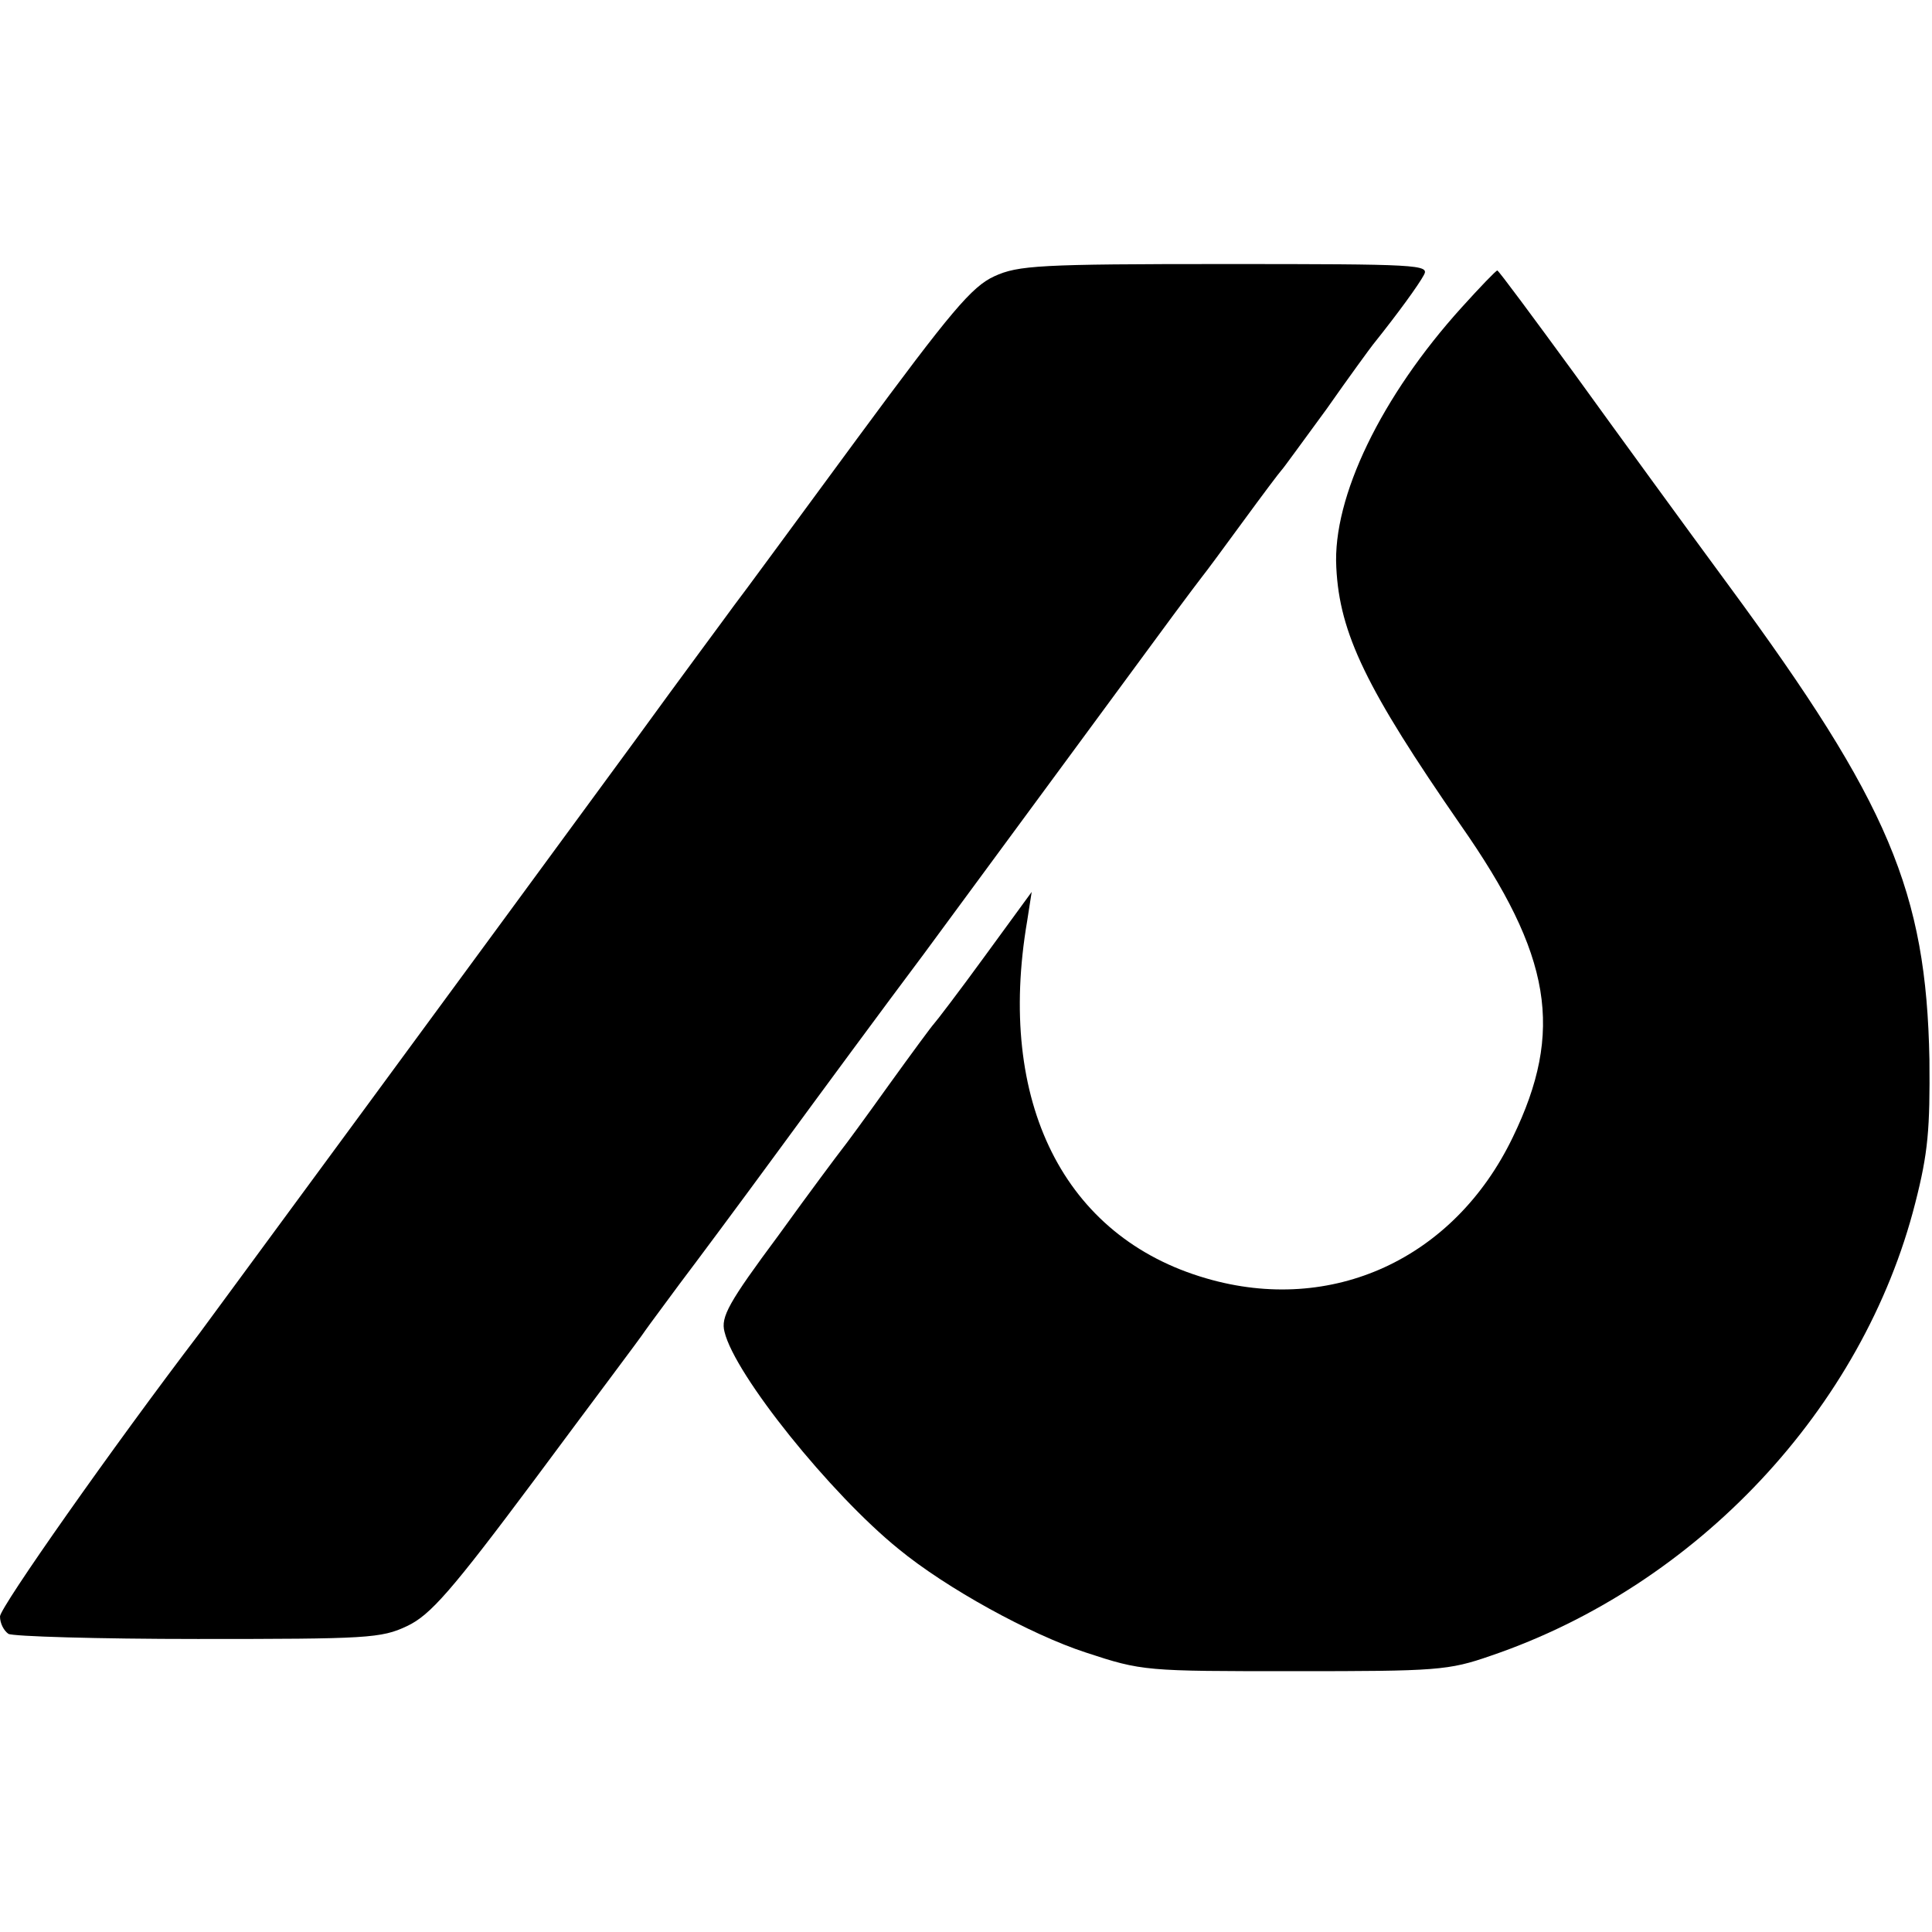
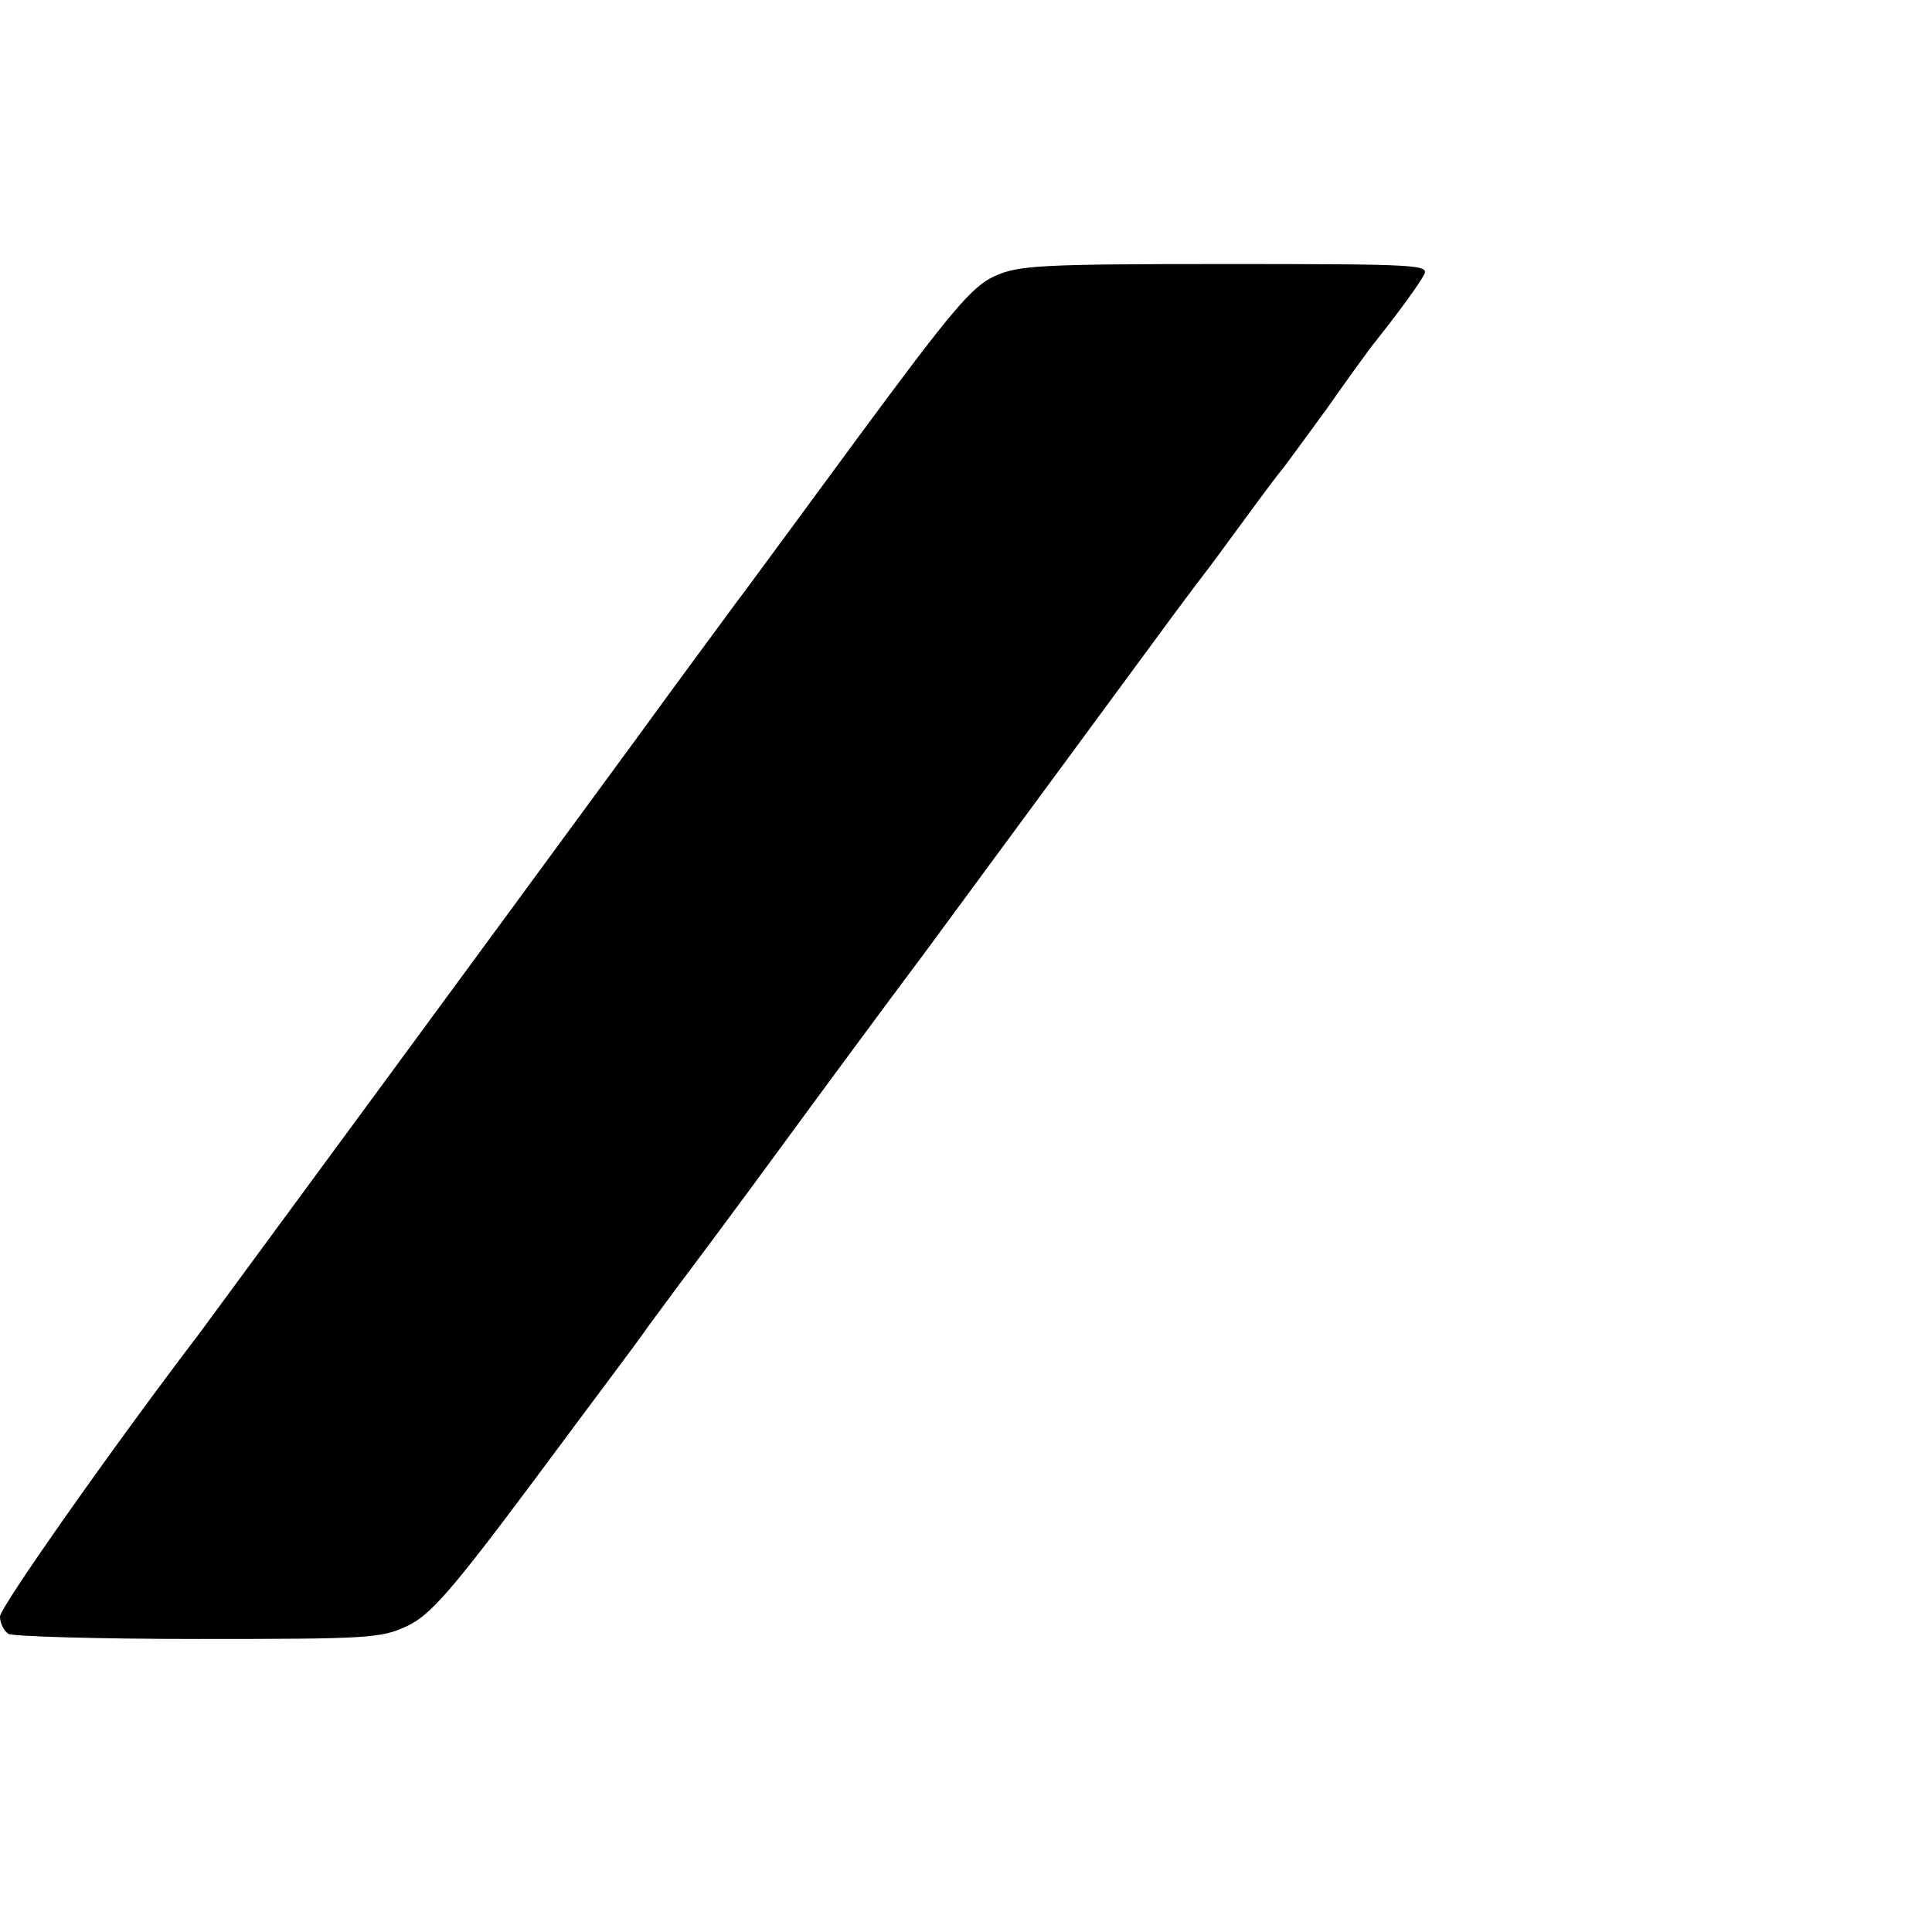
<svg xmlns="http://www.w3.org/2000/svg" version="1.0" width="300pt" height="300pt" viewBox="0 0 300 300" preserveAspectRatio="xMidYMid meet">
  <g transform="translate(0,300) scale(0.1,-0.1)" fill="#000000" stroke="none">
    <path d="M1544 2571 c-35 -16 -67 -54 -213 -252 -95 -129 -180 -245 -191 -259 -10 -14 -80 -108 -154 -210 -222 -303 -656 -893 -676 -920 -135 -177 -310 -426 -310 -440 0 -11 6 -22 13 -27 6 -4 139 -8 294 -8 263 0 285 1 325 20 36 17 68 53 200 230 86 116 163 218 170 229 7 10 31 42 53 72 22 29 92 123 155 209 63 86 164 223 224 303 111 151 322 437 388 527 20 27 41 55 45 60 5 6 33 44 63 85 30 41 57 77 60 80 3 3 34 46 70 95 35 50 68 95 72 100 40 50 71 93 79 108 9 16 -8 17 -308 17 -289 0 -322 -2 -359 -19z" />
-     <path d="M2270 2523 c-125 -138 -201 -295 -195 -404 5 -103 47 -189 193 -400 142 -203 161 -320 81 -485 -91 -189 -281 -276 -476 -219 -221 64 -326 274 -278 555 l7 45 -73 -100 c-40 -55 -76 -102 -79 -105 -3 -3 -34 -45 -70 -95 -35 -49 -68 -94 -73 -100 -4 -5 -49 -65 -98 -133 -78 -105 -90 -127 -84 -150 16 -67 165 -252 270 -337 74 -61 205 -133 291 -161 88 -29 92 -29 324 -29 221 0 239 1 305 24 320 109 578 384 659 703 20 78 23 115 22 223 -5 260 -63 398 -311 735 -67 91 -174 238 -239 328 -65 89 -119 162 -121 162 -2 0 -27 -26 -55 -57z" />
  </g>
</svg>